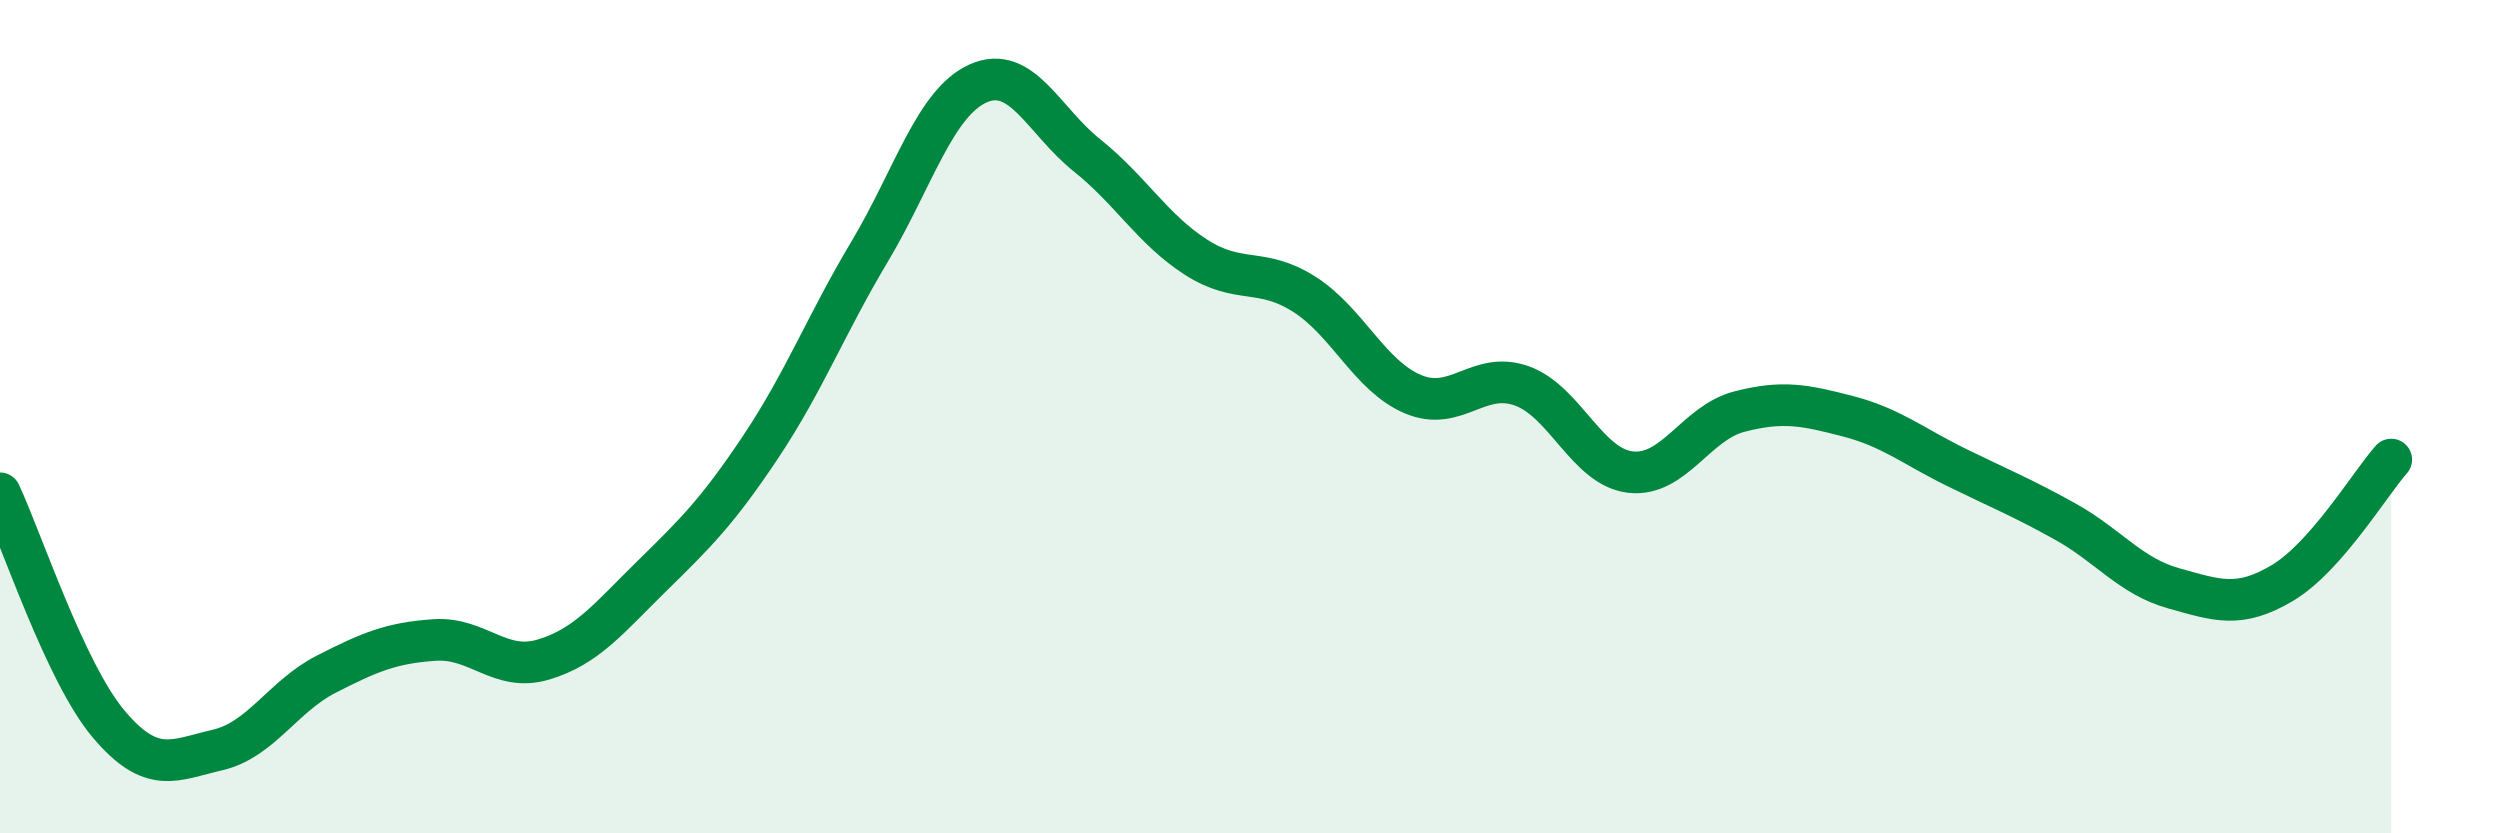
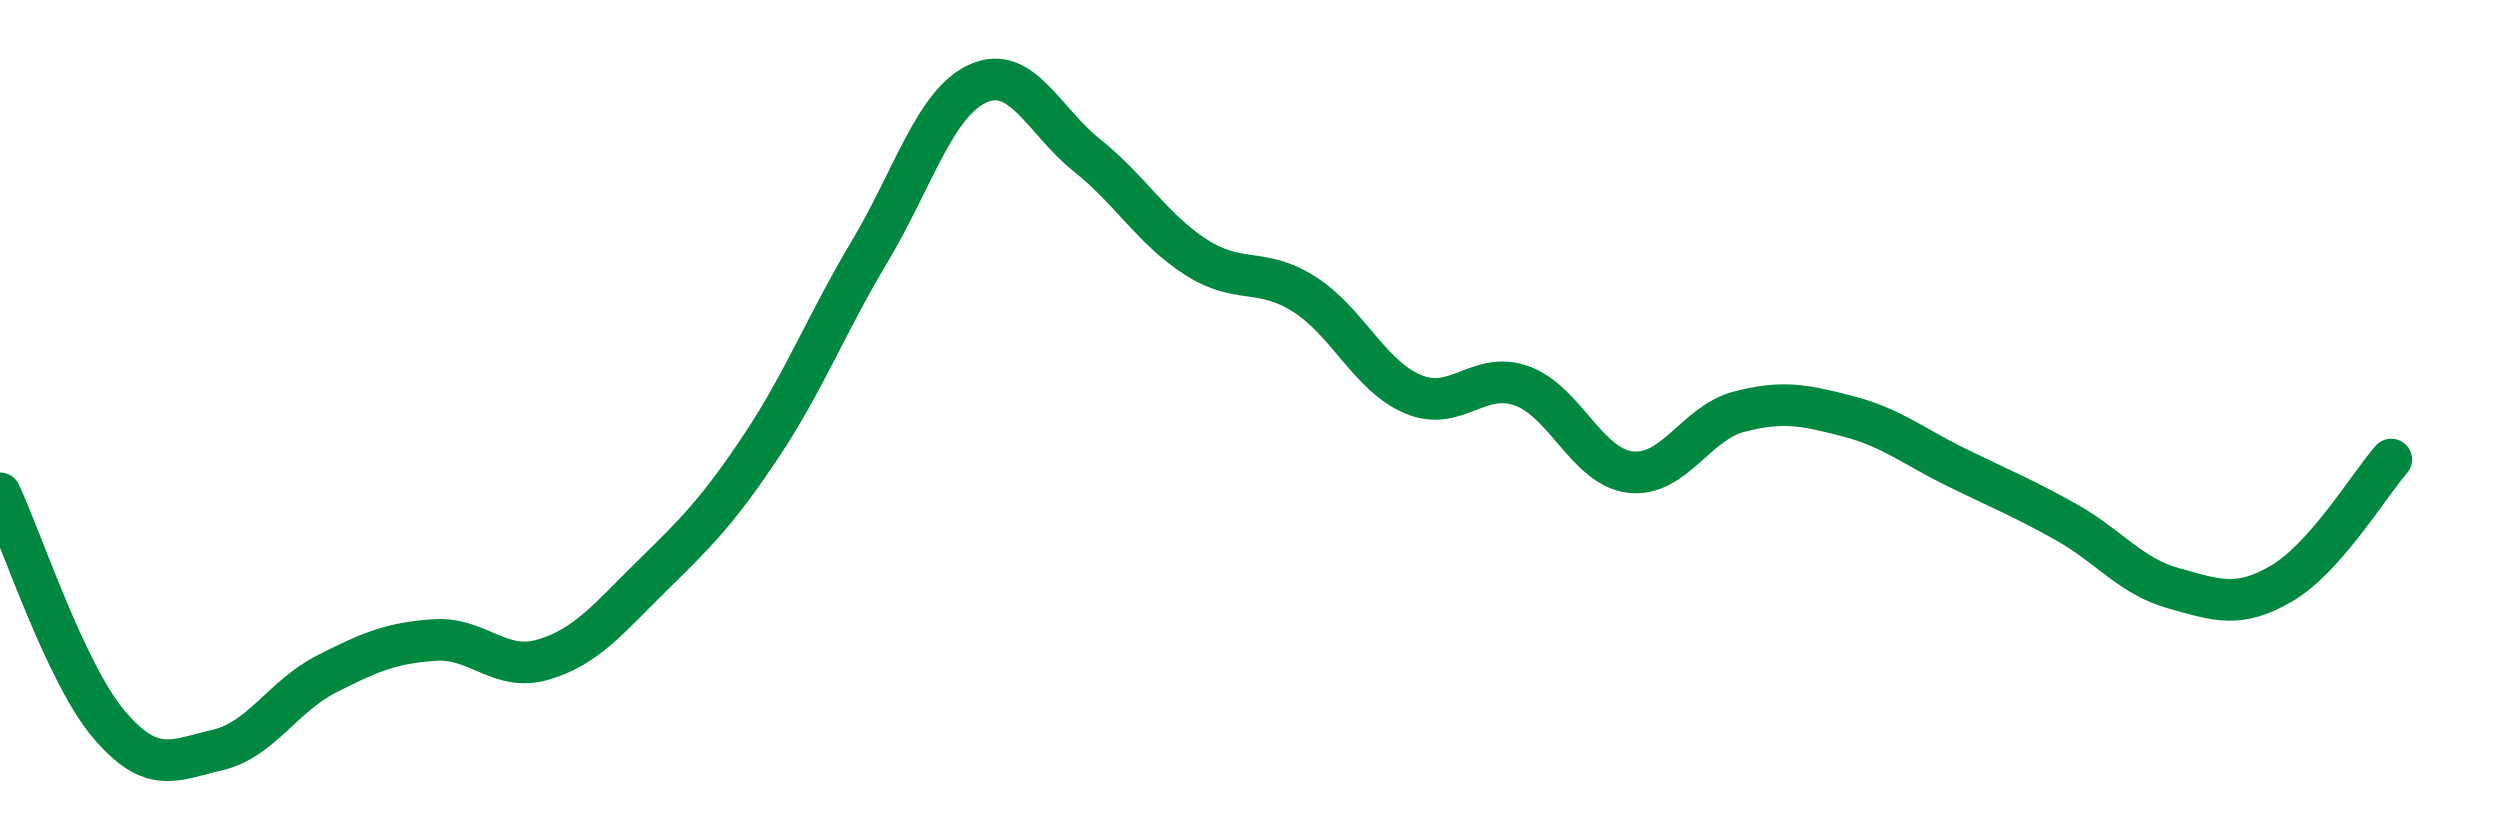
<svg xmlns="http://www.w3.org/2000/svg" width="60" height="20" viewBox="0 0 60 20">
-   <path d="M 0,11.84 C 0.52,12.95 1.57,16.15 2.61,17.38 C 3.65,18.61 4.18,18.24 5.22,18 C 6.26,17.76 6.79,16.71 7.83,16.18 C 8.87,15.65 9.39,15.43 10.43,15.36 C 11.47,15.29 12,16.14 13.04,15.83 C 14.08,15.52 14.61,14.84 15.65,13.82 C 16.69,12.8 17.22,12.28 18.26,10.72 C 19.3,9.16 19.83,7.78 20.87,6.04 C 21.91,4.3 22.44,2.46 23.48,2 C 24.52,1.54 25.05,2.9 26.09,3.73 C 27.13,4.56 27.66,5.5 28.7,6.17 C 29.74,6.84 30.26,6.4 31.3,7.06 C 32.34,7.72 32.87,9.02 33.91,9.46 C 34.95,9.9 35.48,8.89 36.52,9.26 C 37.56,9.63 38.09,11.21 39.13,11.33 C 40.17,11.45 40.7,10.15 41.74,9.88 C 42.78,9.61 43.31,9.72 44.35,9.99 C 45.39,10.26 45.92,10.71 46.96,11.22 C 48,11.73 48.53,11.94 49.57,12.52 C 50.61,13.1 51.13,13.83 52.17,14.12 C 53.21,14.41 53.74,14.61 54.78,13.99 C 55.82,13.37 56.87,11.62 57.39,11.03L57.39 20L0 20Z" fill="#008740" opacity="0.1" stroke-linecap="round" stroke-linejoin="round" />
  <path d="M 0,11.84 C 0.52,12.95 1.57,16.15 2.61,17.38 C 3.65,18.61 4.18,18.24 5.22,18 C 6.26,17.76 6.79,16.71 7.83,16.18 C 8.87,15.65 9.39,15.43 10.43,15.36 C 11.47,15.29 12,16.14 13.04,15.83 C 14.08,15.52 14.61,14.84 15.65,13.82 C 16.69,12.8 17.22,12.28 18.26,10.72 C 19.3,9.16 19.83,7.78 20.87,6.04 C 21.91,4.3 22.44,2.46 23.48,2 C 24.52,1.54 25.05,2.9 26.09,3.73 C 27.13,4.56 27.66,5.5 28.7,6.17 C 29.74,6.84 30.26,6.4 31.3,7.06 C 32.34,7.72 32.87,9.02 33.91,9.46 C 34.95,9.9 35.48,8.89 36.52,9.26 C 37.56,9.63 38.09,11.21 39.13,11.33 C 40.17,11.45 40.7,10.15 41.74,9.88 C 42.78,9.61 43.31,9.72 44.35,9.99 C 45.39,10.26 45.92,10.71 46.96,11.22 C 48,11.73 48.53,11.94 49.57,12.52 C 50.61,13.1 51.13,13.83 52.17,14.12 C 53.21,14.41 53.74,14.61 54.78,13.99 C 55.82,13.37 56.87,11.62 57.39,11.03" stroke="#008740" stroke-width="1" fill="none" stroke-linecap="round" stroke-linejoin="round" />
</svg>